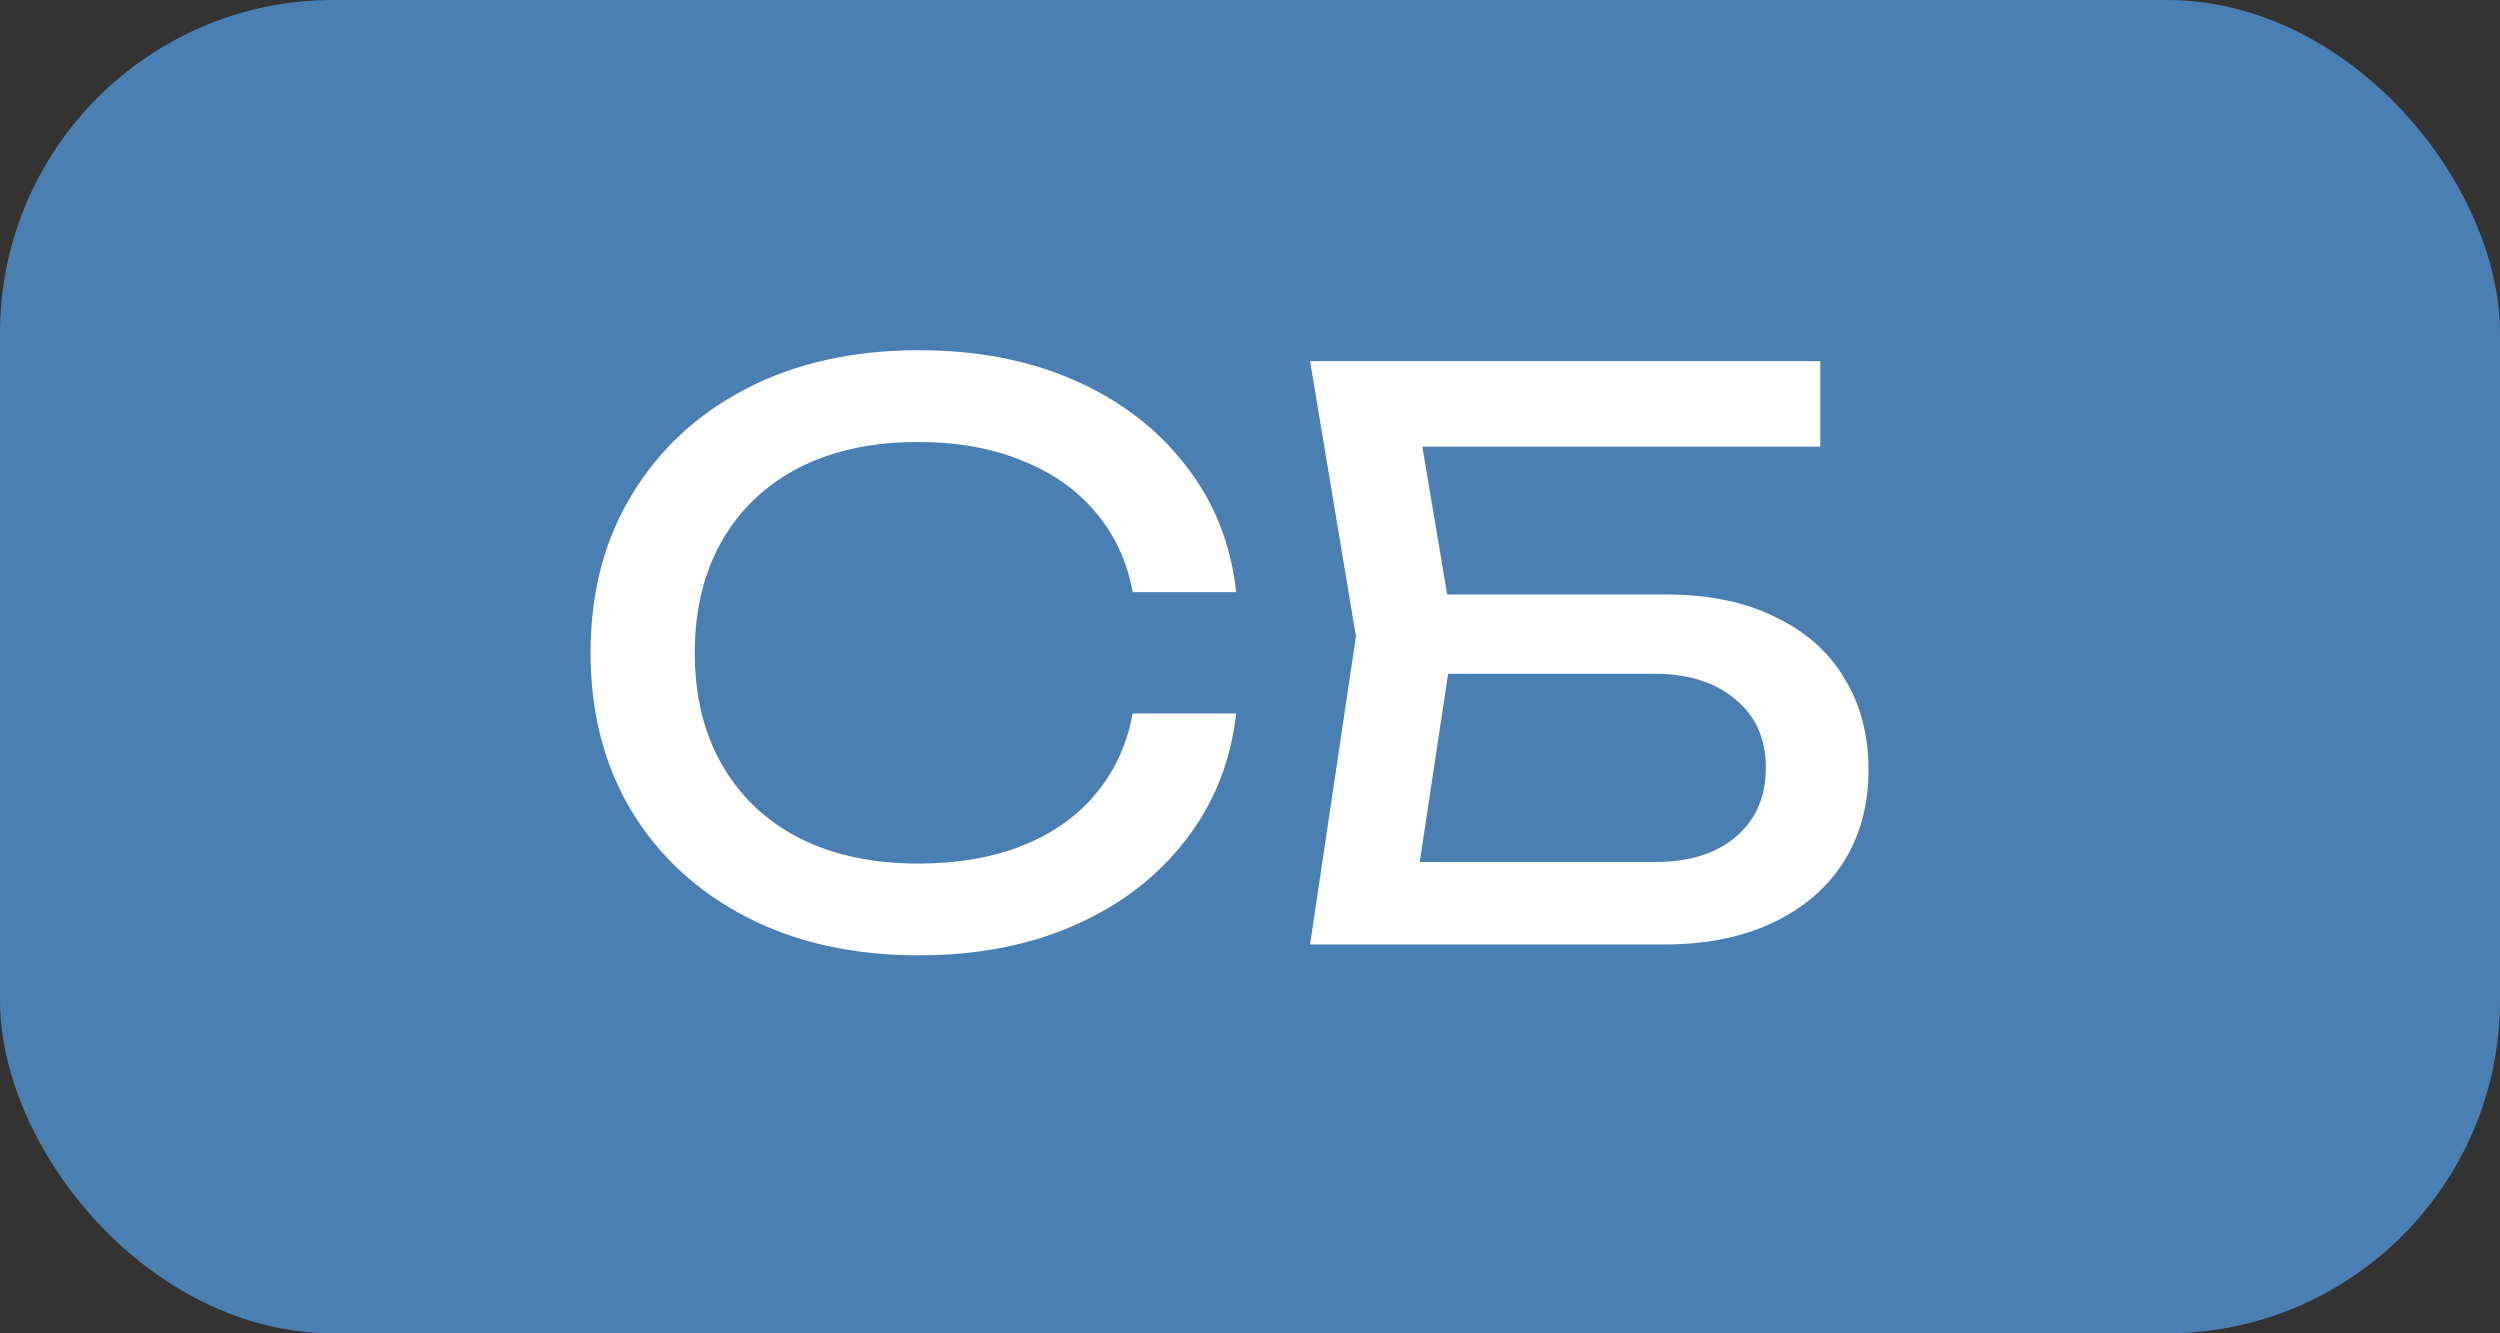
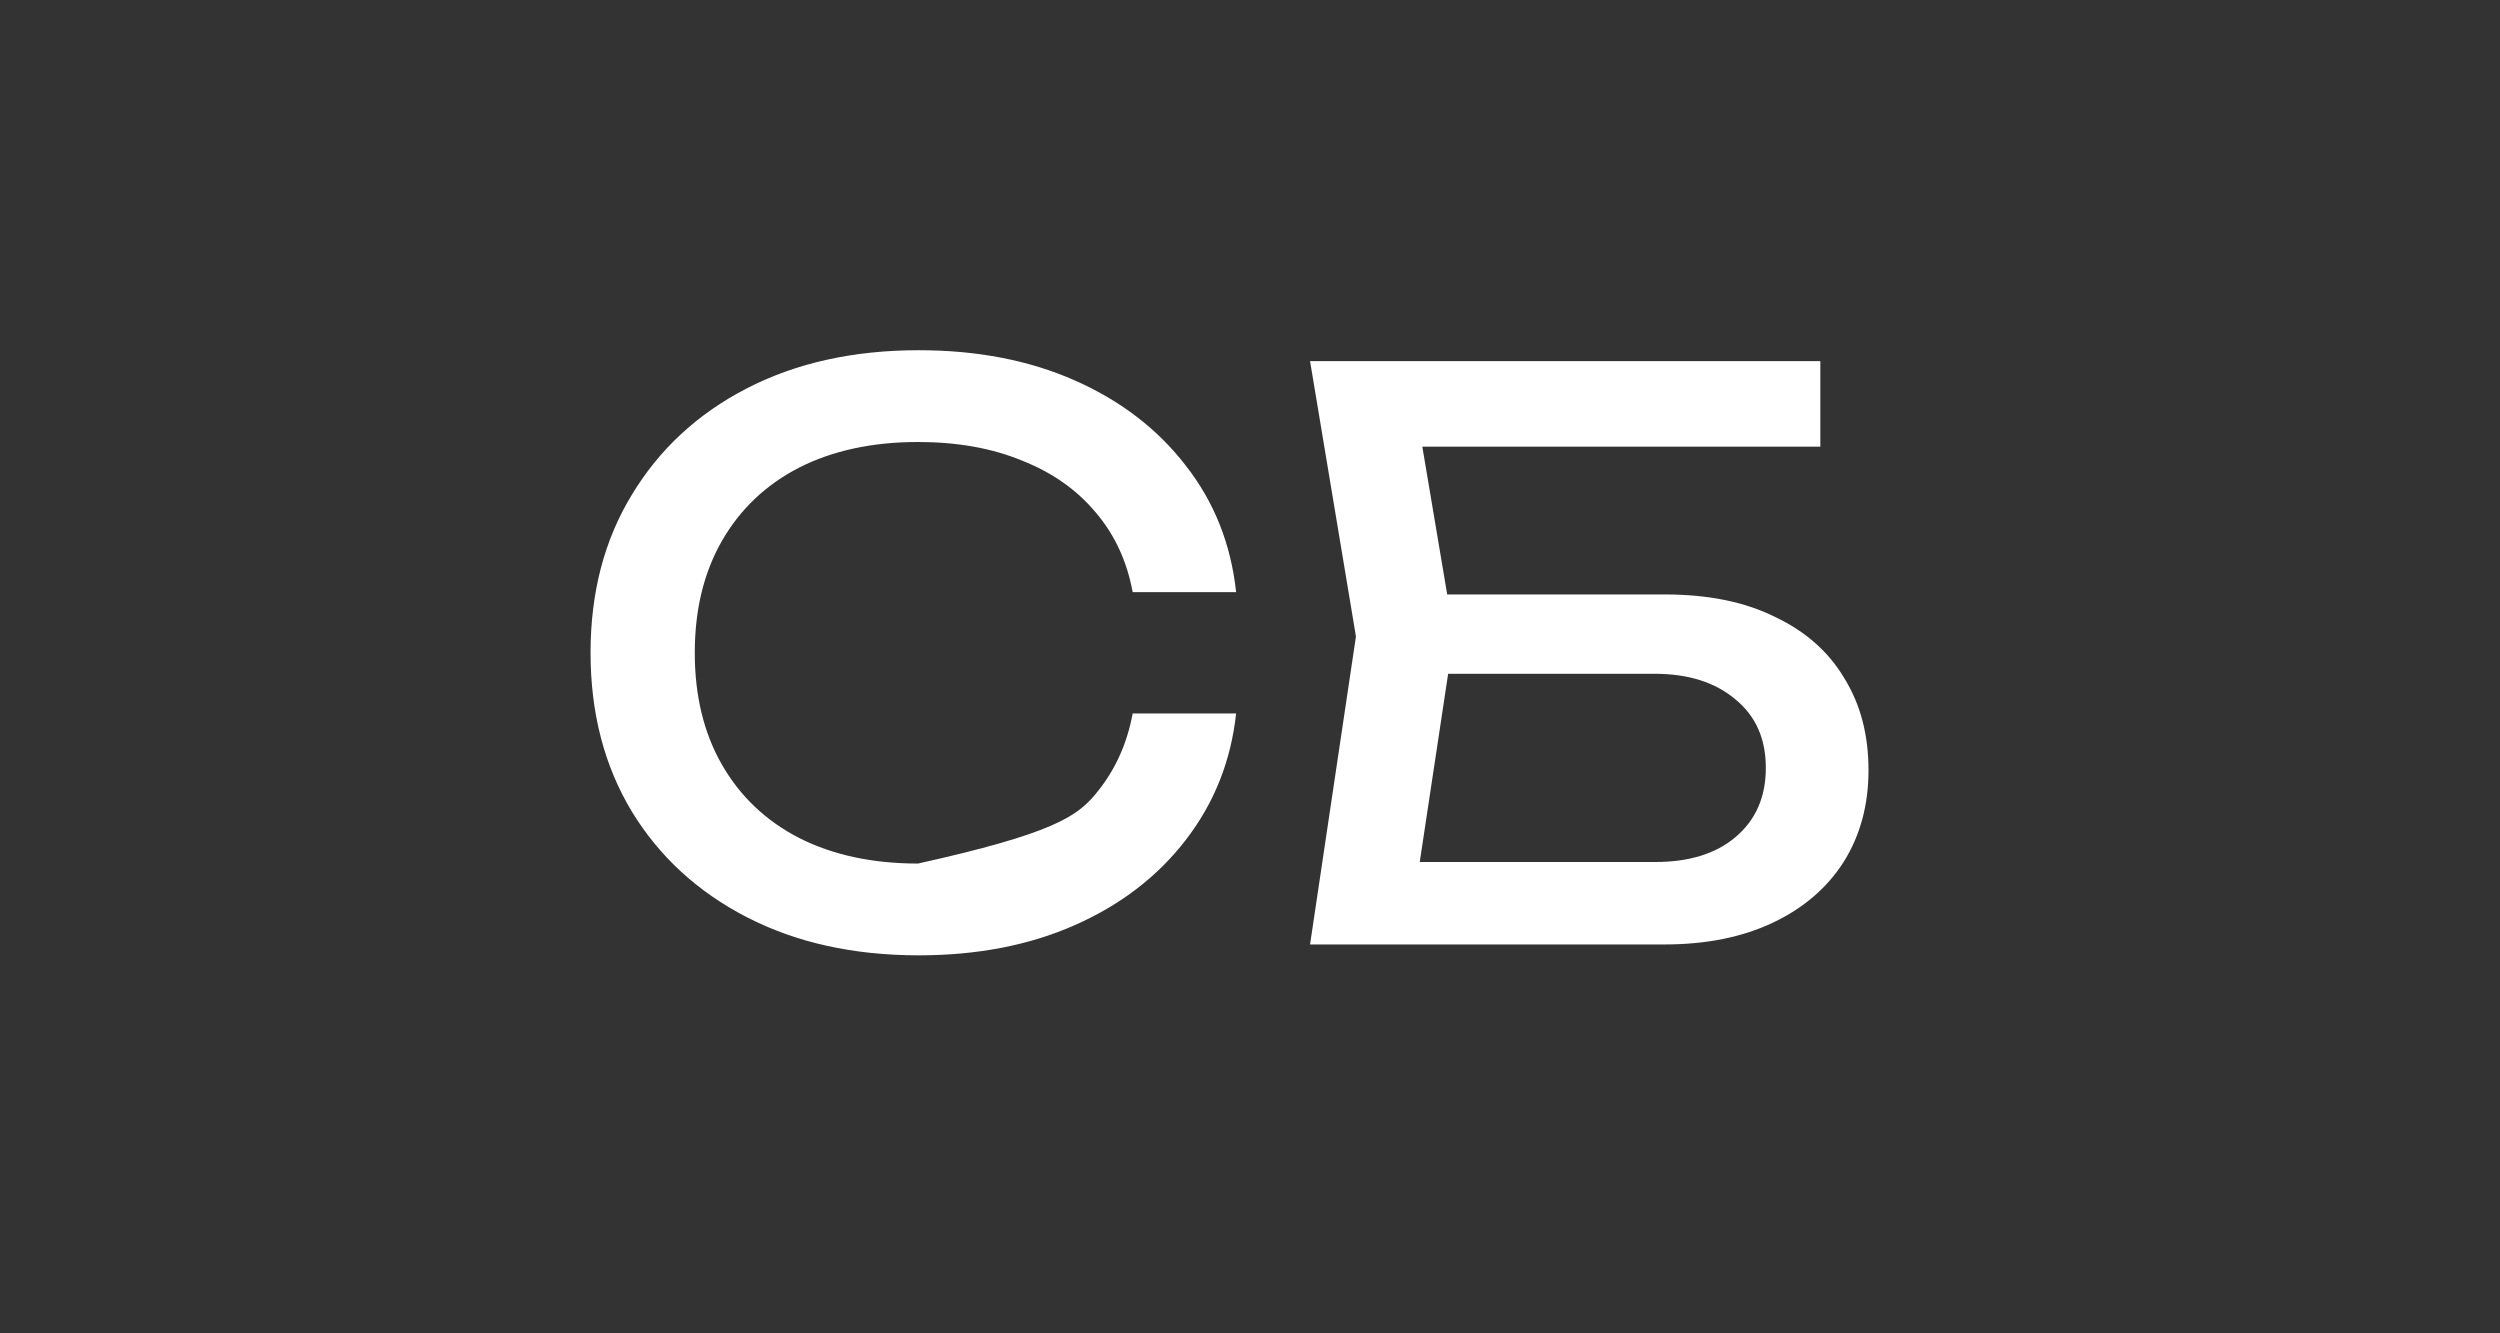
<svg xmlns="http://www.w3.org/2000/svg" width="45" height="24" viewBox="0 0 45 24" fill="none">
  <rect x="0" y="0" width="45" height="24" fill="#333333" stroke="none" />
-   <rect width="45" height="24" rx="6" fill="#497FB3" />
-   <path d="M22.25 12.842C22.157 13.701 21.853 14.461 21.34 15.124C20.836 15.777 20.173 16.286 19.352 16.65C18.531 17.014 17.593 17.196 16.538 17.196C15.362 17.196 14.331 16.967 13.444 16.51C12.557 16.053 11.867 15.418 11.372 14.606C10.877 13.785 10.63 12.833 10.63 11.75C10.63 10.667 10.877 9.72 11.372 8.908C11.867 8.087 12.557 7.447 13.444 6.99C14.331 6.533 15.362 6.304 16.538 6.304C17.593 6.304 18.531 6.486 19.352 6.85C20.173 7.214 20.836 7.723 21.34 8.376C21.853 9.029 22.157 9.79 22.25 10.658H20.388C20.285 10.098 20.061 9.617 19.716 9.216C19.38 8.815 18.941 8.507 18.4 8.292C17.859 8.068 17.233 7.956 16.524 7.956C15.703 7.956 14.989 8.11 14.382 8.418C13.785 8.726 13.323 9.165 12.996 9.734C12.669 10.303 12.506 10.975 12.506 11.75C12.506 12.525 12.669 13.197 12.996 13.766C13.323 14.335 13.785 14.774 14.382 15.082C14.989 15.39 15.703 15.544 16.524 15.544C17.233 15.544 17.859 15.437 18.4 15.222C18.941 15.007 19.38 14.699 19.716 14.298C20.061 13.887 20.285 13.402 20.388 12.842H22.25ZM25.066 10.7H29.965C30.75 10.7 31.412 10.835 31.953 11.106C32.504 11.367 32.919 11.736 33.2 12.212C33.489 12.679 33.633 13.229 33.633 13.864C33.633 14.489 33.484 15.04 33.185 15.516C32.887 15.983 32.462 16.347 31.912 16.608C31.361 16.869 30.712 17 29.965 17H23.581L24.407 11.456L23.581 6.5H32.766V8.04H24.744L25.444 7.102L26.172 11.428L25.416 16.44L24.701 15.516H29.797C30.404 15.516 30.885 15.367 31.239 15.068C31.604 14.76 31.785 14.345 31.785 13.822C31.785 13.299 31.604 12.889 31.239 12.59C30.875 12.282 30.39 12.128 29.784 12.128H25.066V10.7Z" fill="white" />
+   <path d="M22.25 12.842C22.157 13.701 21.853 14.461 21.34 15.124C20.836 15.777 20.173 16.286 19.352 16.65C18.531 17.014 17.593 17.196 16.538 17.196C15.362 17.196 14.331 16.967 13.444 16.51C12.557 16.053 11.867 15.418 11.372 14.606C10.877 13.785 10.63 12.833 10.63 11.75C10.63 10.667 10.877 9.72 11.372 8.908C11.867 8.087 12.557 7.447 13.444 6.99C14.331 6.533 15.362 6.304 16.538 6.304C17.593 6.304 18.531 6.486 19.352 6.85C20.173 7.214 20.836 7.723 21.34 8.376C21.853 9.029 22.157 9.79 22.25 10.658H20.388C20.285 10.098 20.061 9.617 19.716 9.216C19.38 8.815 18.941 8.507 18.4 8.292C17.859 8.068 17.233 7.956 16.524 7.956C15.703 7.956 14.989 8.11 14.382 8.418C13.785 8.726 13.323 9.165 12.996 9.734C12.669 10.303 12.506 10.975 12.506 11.75C12.506 12.525 12.669 13.197 12.996 13.766C13.323 14.335 13.785 14.774 14.382 15.082C14.989 15.39 15.703 15.544 16.524 15.544C18.941 15.007 19.38 14.699 19.716 14.298C20.061 13.887 20.285 13.402 20.388 12.842H22.25ZM25.066 10.7H29.965C30.75 10.7 31.412 10.835 31.953 11.106C32.504 11.367 32.919 11.736 33.2 12.212C33.489 12.679 33.633 13.229 33.633 13.864C33.633 14.489 33.484 15.04 33.185 15.516C32.887 15.983 32.462 16.347 31.912 16.608C31.361 16.869 30.712 17 29.965 17H23.581L24.407 11.456L23.581 6.5H32.766V8.04H24.744L25.444 7.102L26.172 11.428L25.416 16.44L24.701 15.516H29.797C30.404 15.516 30.885 15.367 31.239 15.068C31.604 14.76 31.785 14.345 31.785 13.822C31.785 13.299 31.604 12.889 31.239 12.59C30.875 12.282 30.39 12.128 29.784 12.128H25.066V10.7Z" fill="white" />
</svg>